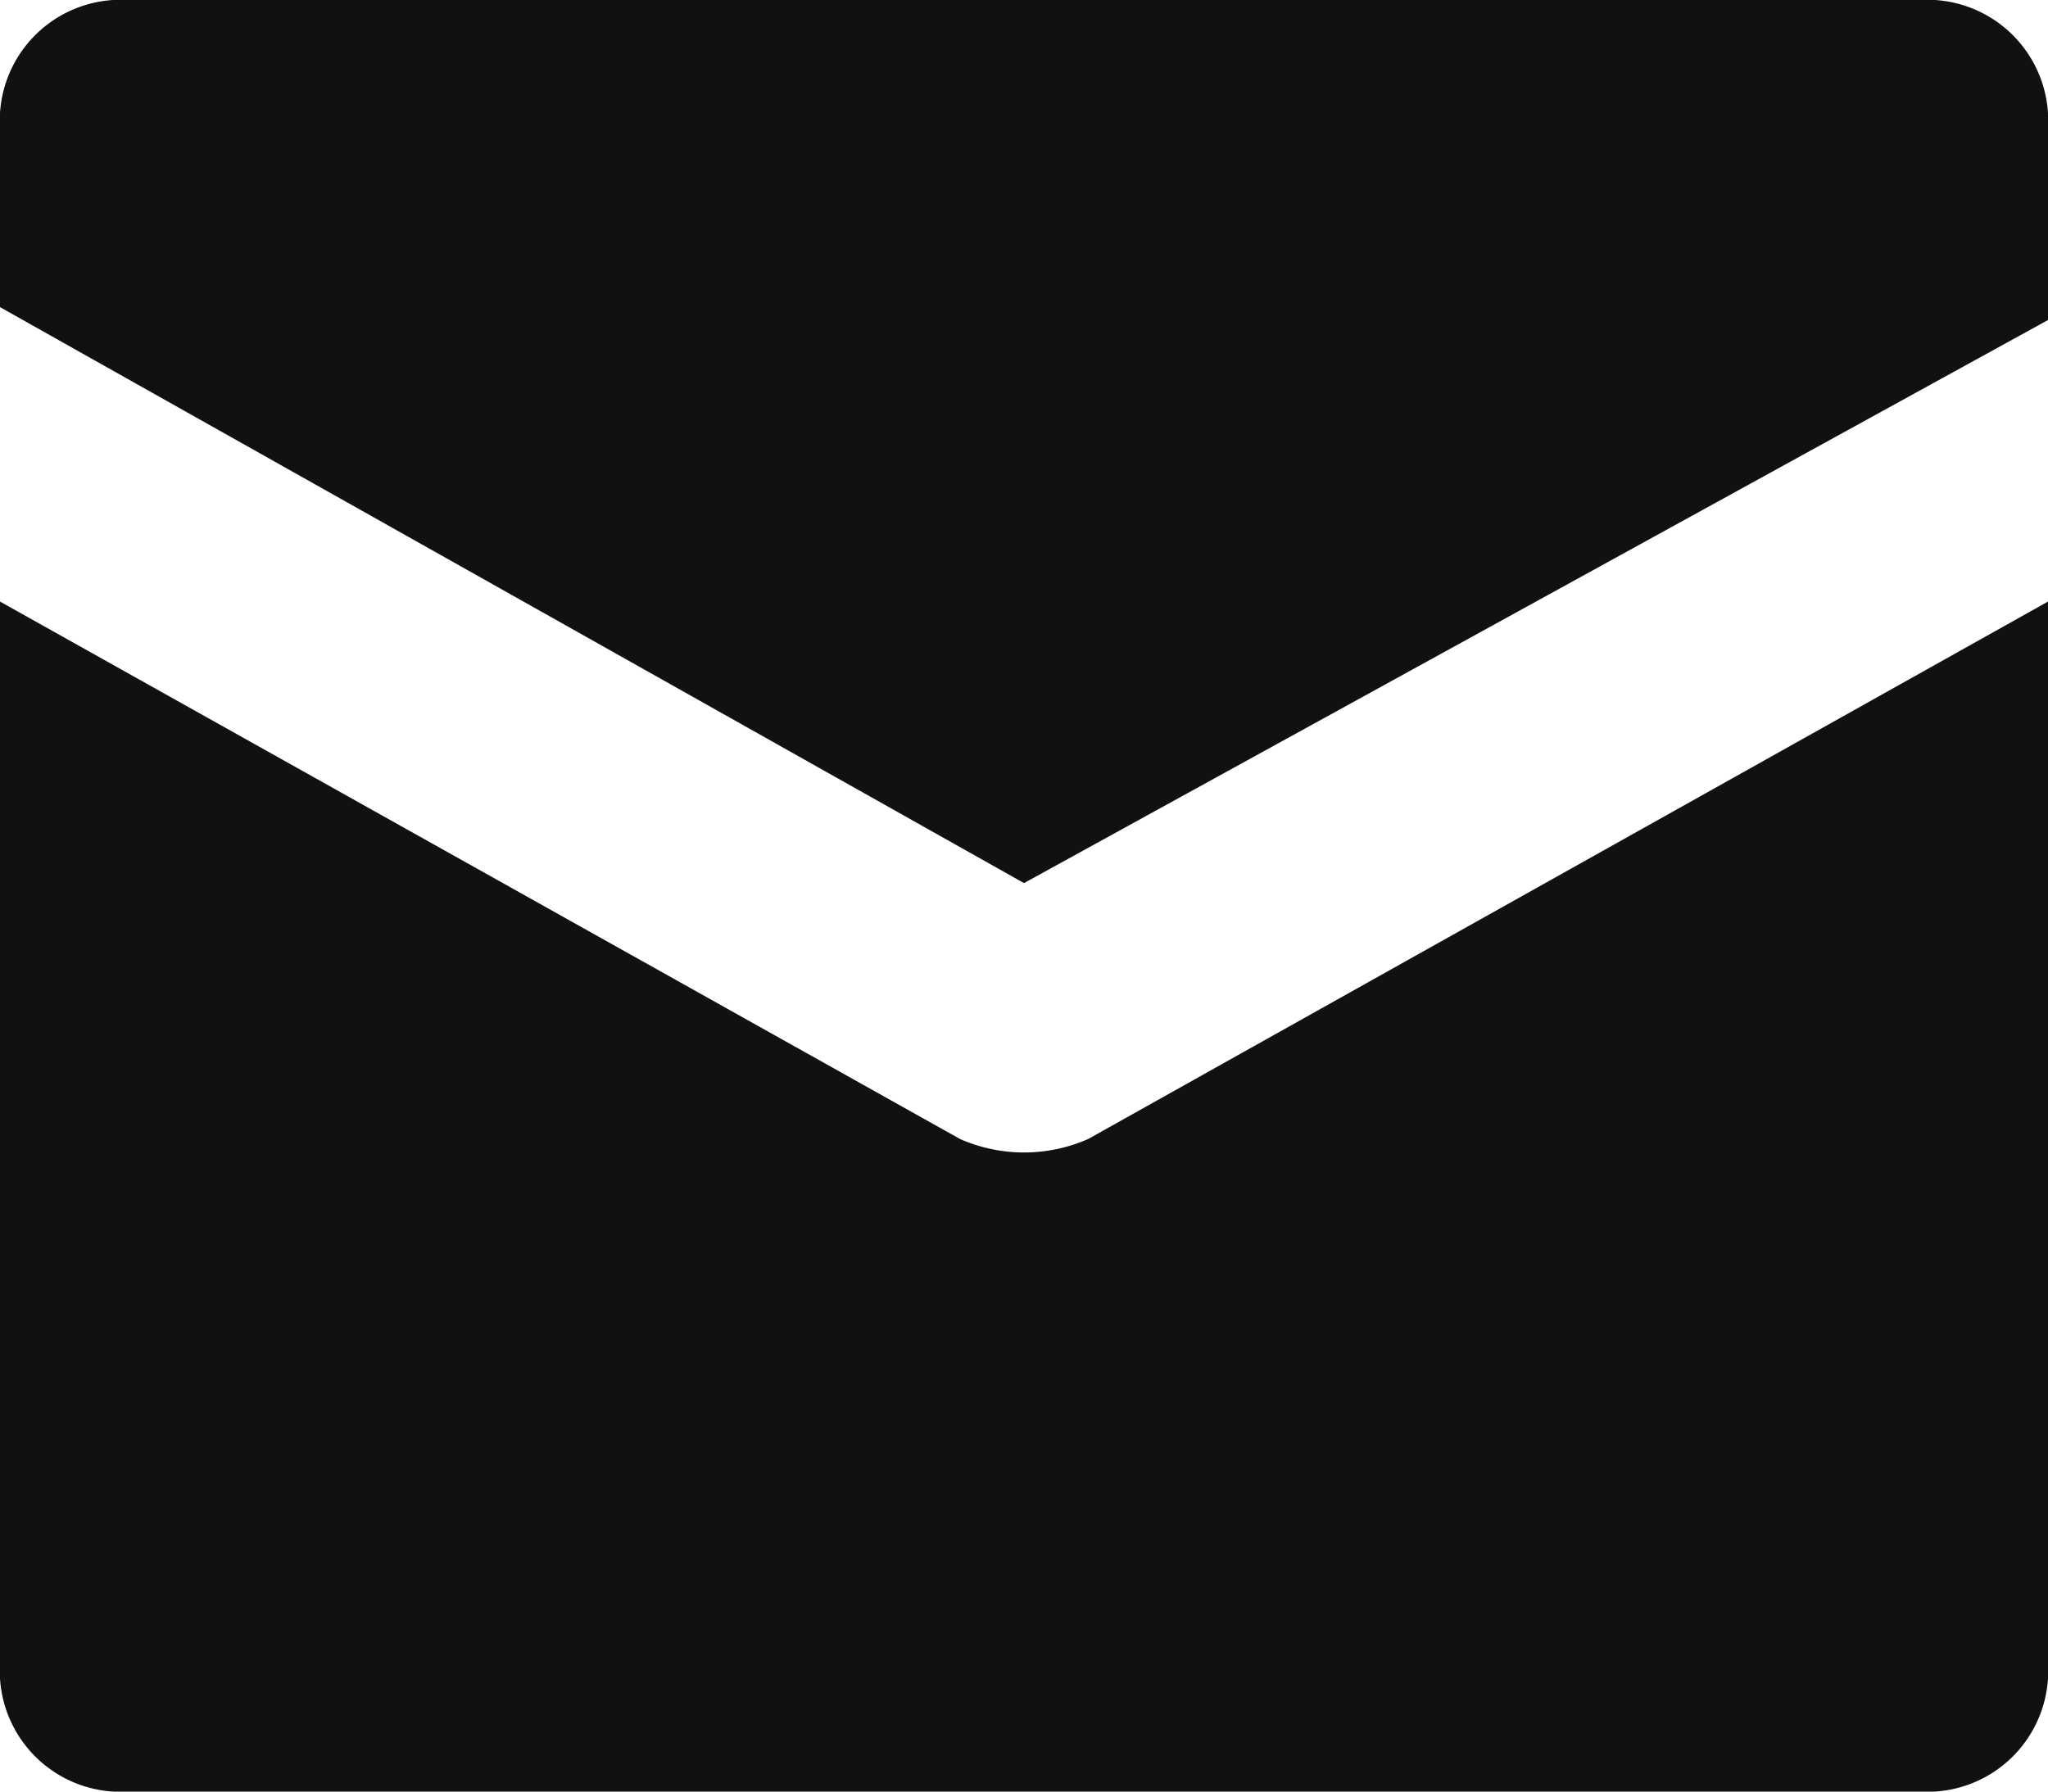
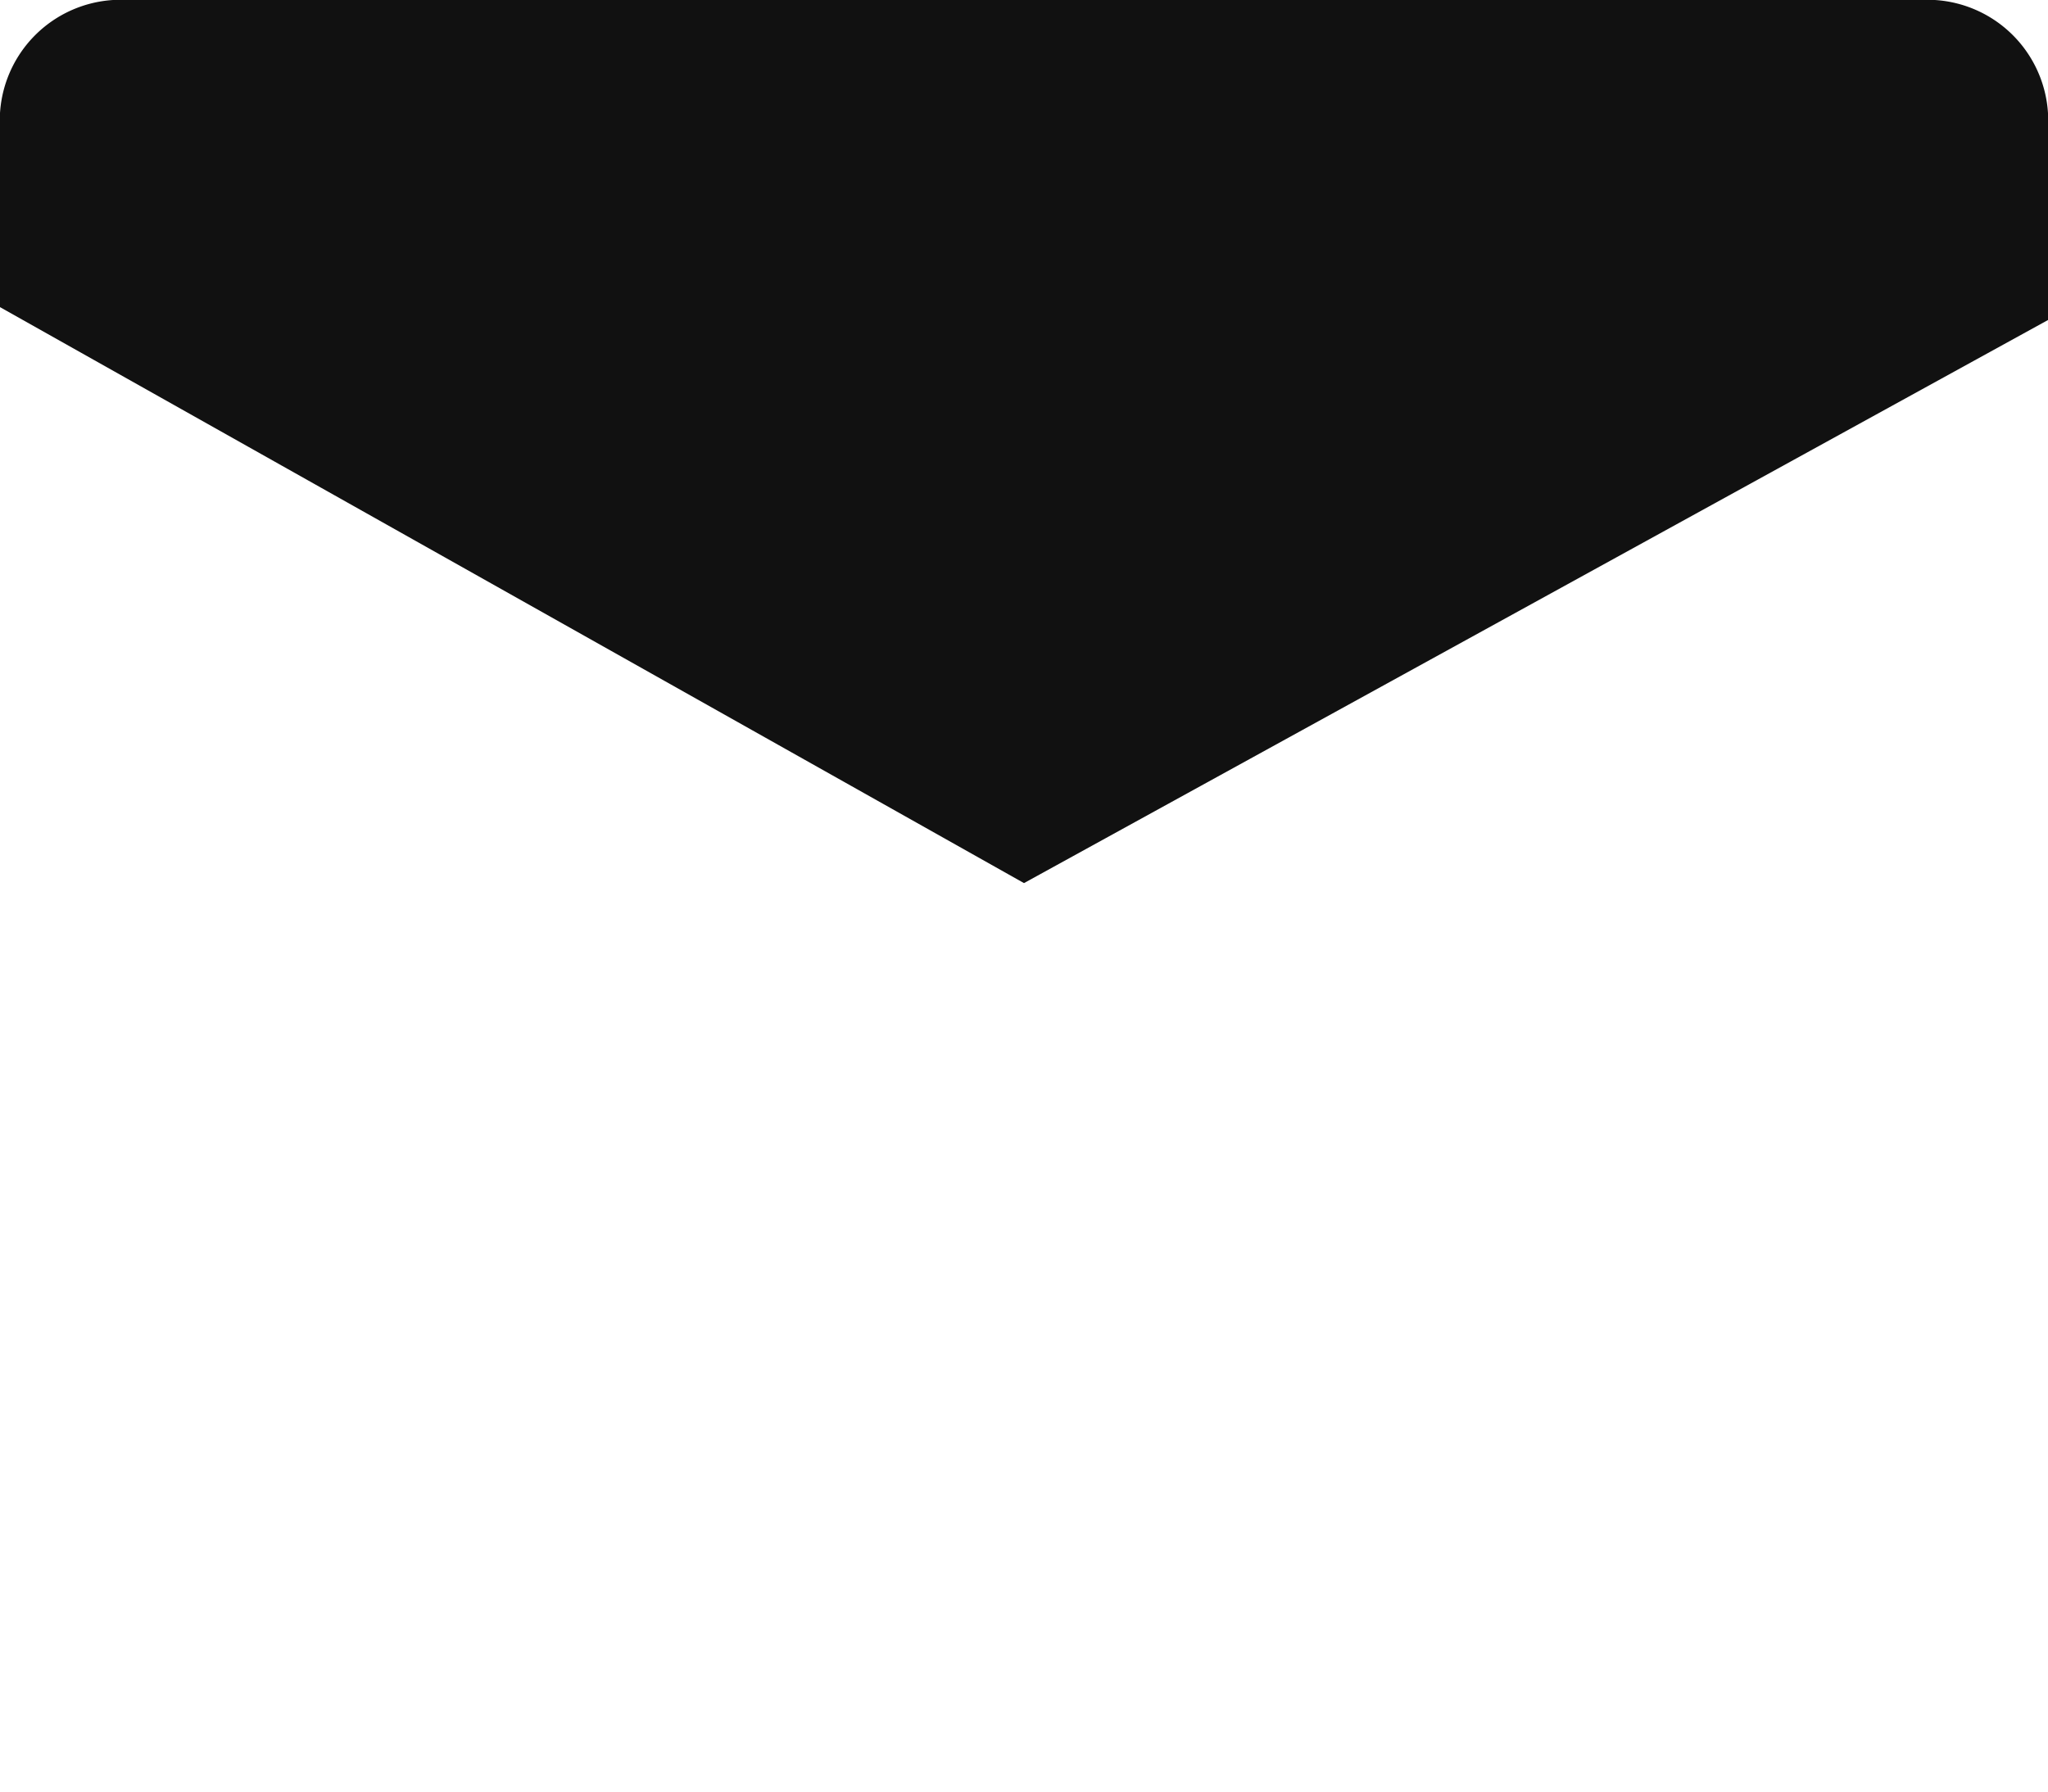
<svg xmlns="http://www.w3.org/2000/svg" width="10" height="8.75" viewBox="0 0 10 8.75">
  <g id="Group_2" data-name="Group 2" transform="translate(0 -0.625)">
    <path id="Path_3" data-name="Path 3" d="M9.375.625H.625A.59.59,0,0,0,0,1.25v.875L5,4.938l5-2.75V1.25A.59.59,0,0,0,9.375.625Z" fill="#111" />
-     <path id="Path_4" data-name="Path 4" d="M4.688,6.188,0,3.563V8.75a.59.59,0,0,0,.625.625h8.75A.59.59,0,0,0,10,8.75V3.563L5.313,6.188A.777.777,0,0,1,4.688,6.188Z" fill="#111" />
  </g>
</svg>